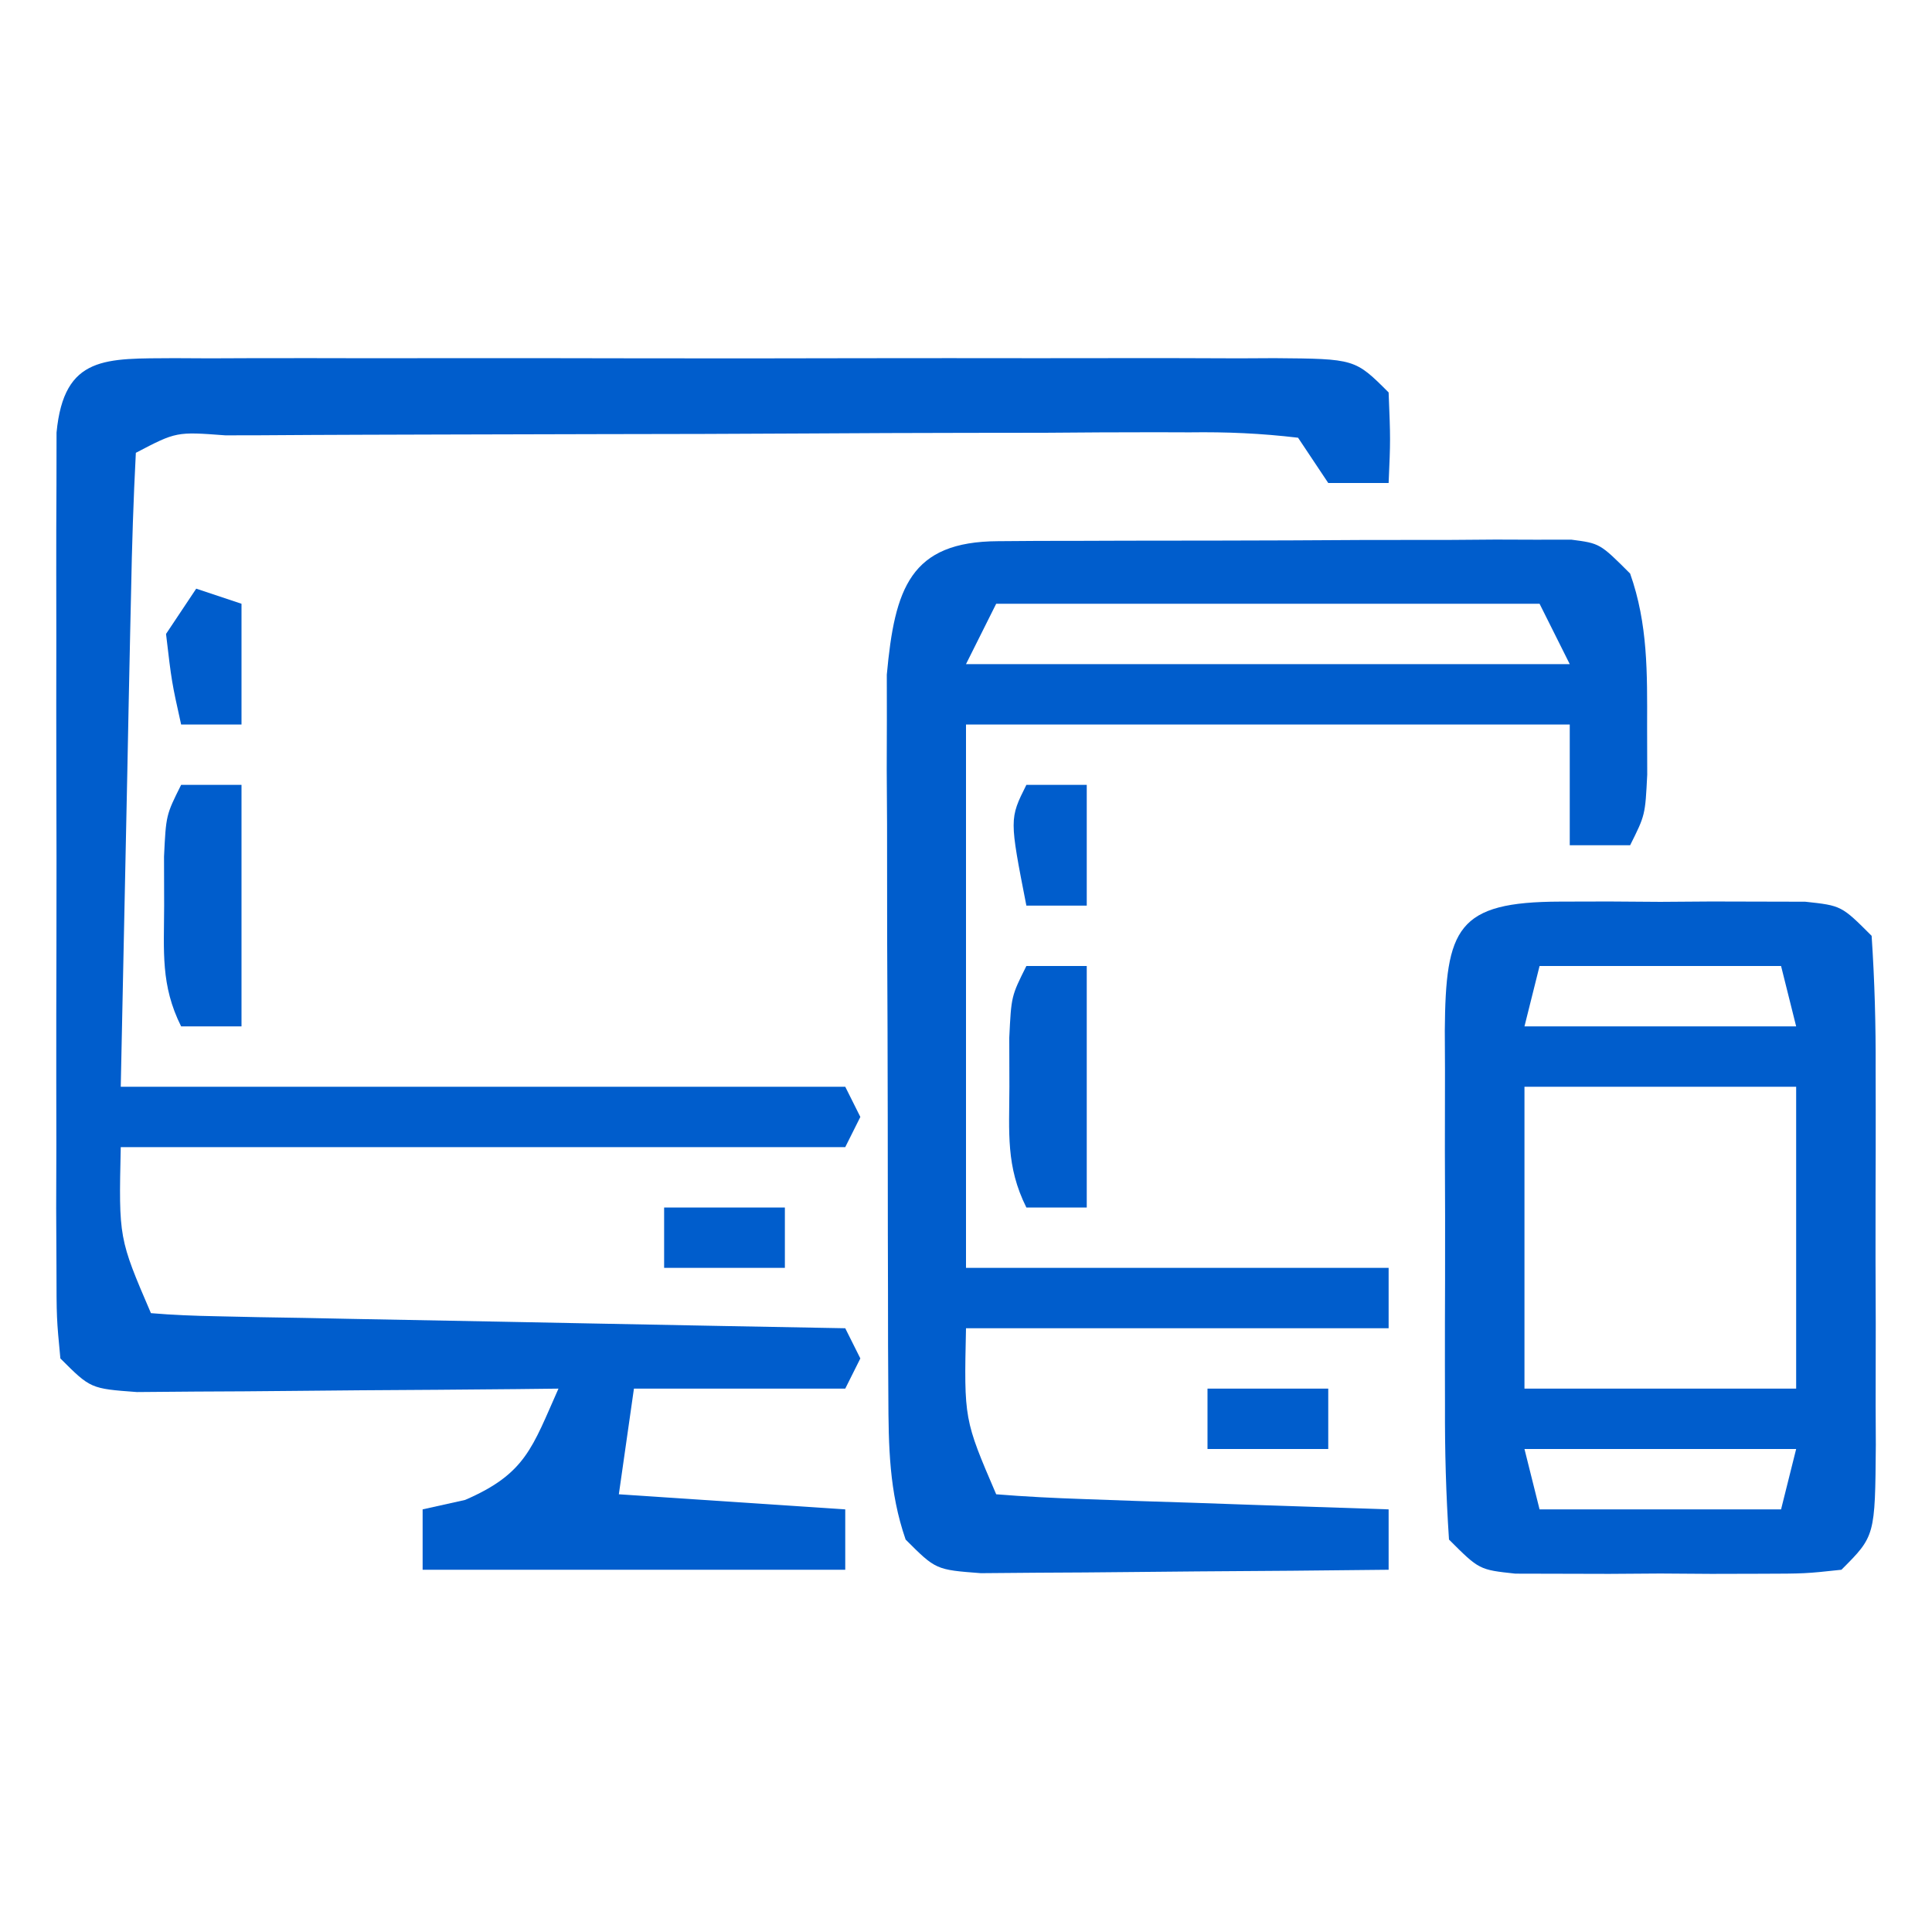
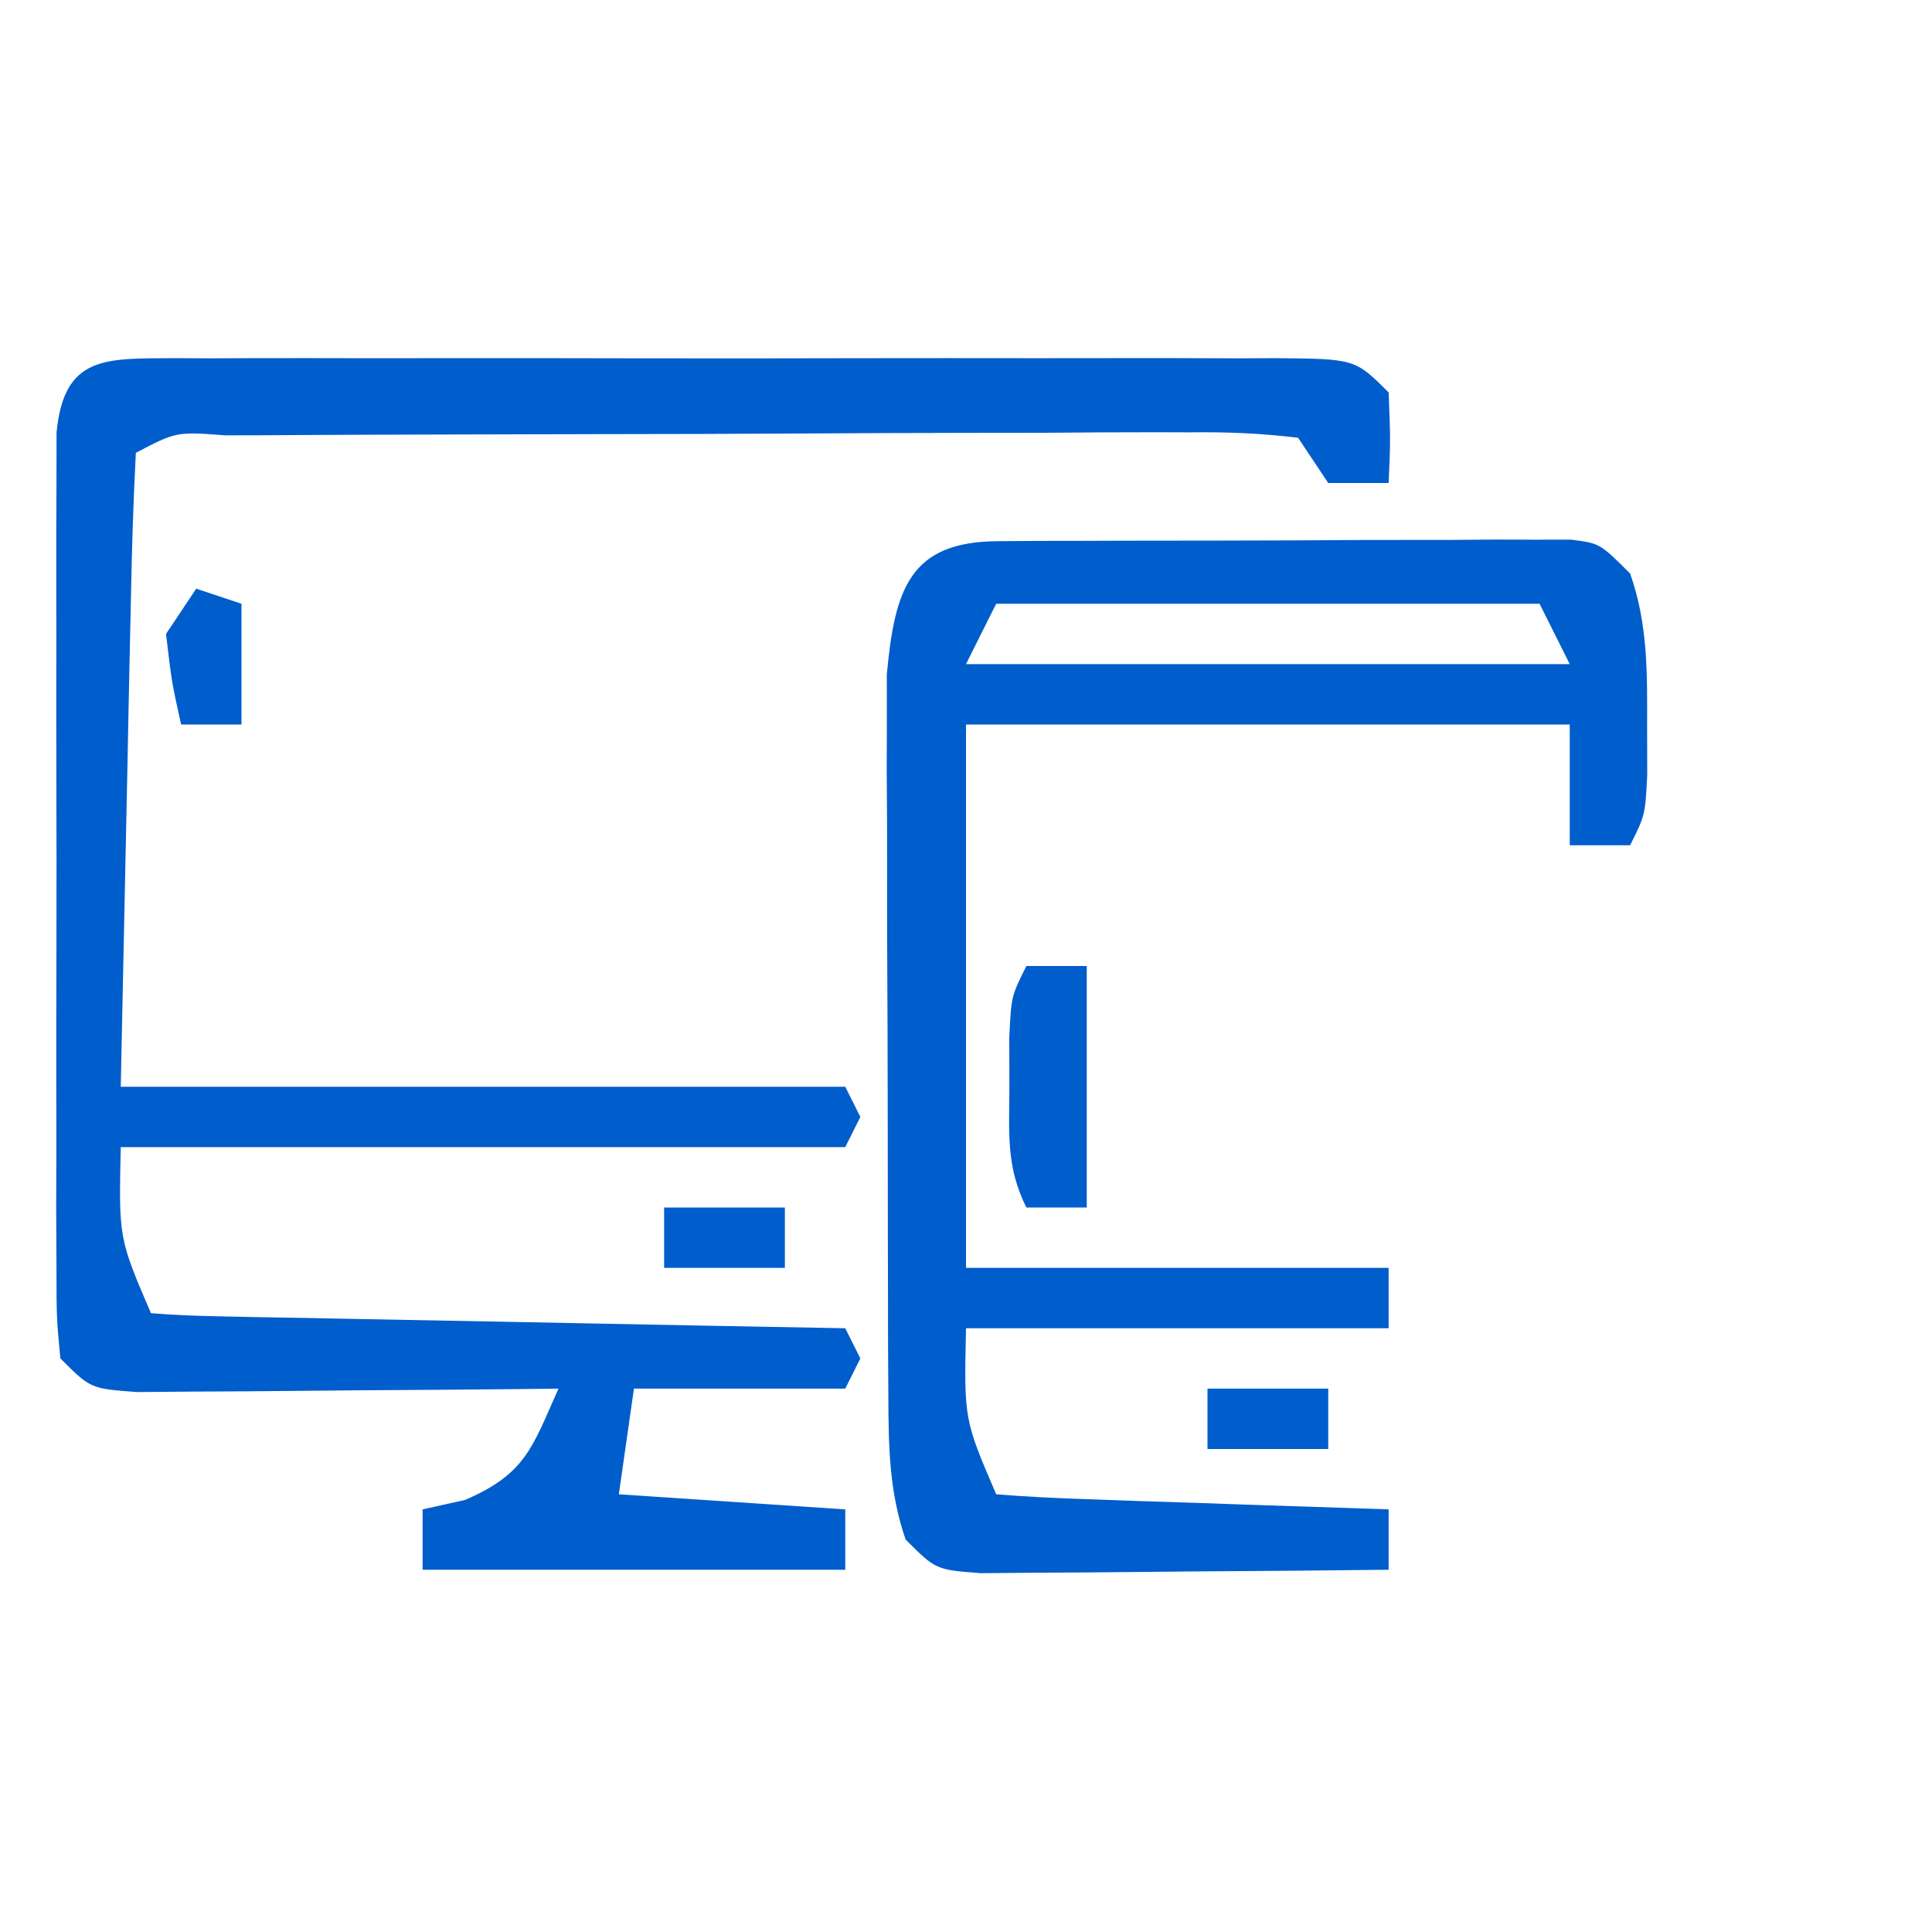
<svg xmlns="http://www.w3.org/2000/svg" version="1.1" fill="#005dcc" width="128" height="128">
  <path d="M0 0 C0.775 0.004 1.55 0.008 2.349 0.012 C3.165 0.009 3.982 0.005 4.823 0.002 C7.529 -0.007 10.236 -0.001 12.943 0.005 C14.818 0.004 16.694 0.002 18.57 -0 C22.504 -0.003 26.438 0.001 30.372 0.01 C35.423 0.022 40.474 0.015 45.525 0.003 C49.399 -0.004 53.273 -0.002 57.147 0.003 C59.01 0.005 60.873 0.003 62.736 -0.002 C65.336 -0.007 67.936 0.001 70.536 0.012 C71.312 0.008 72.087 0.004 72.885 0 C78.214 0.043 78.214 0.043 80.443 2.271 C80.568 5.396 80.568 5.396 80.443 8.271 C79.123 8.271 77.803 8.271 76.443 8.271 C75.453 6.786 75.453 6.786 74.443 5.271 C71.964 4.979 69.735 4.882 67.255 4.915 C66.515 4.913 65.775 4.911 65.013 4.908 C62.561 4.905 60.109 4.924 57.657 4.943 C55.959 4.946 54.26 4.948 52.561 4.949 C49 4.953 45.438 4.968 41.876 4.99 C37.3 5.018 32.725 5.029 28.149 5.033 C24.641 5.038 21.133 5.047 17.625 5.059 C15.938 5.065 14.25 5.07 12.562 5.074 C10.208 5.08 7.855 5.094 5.501 5.11 C4.445 5.112 4.445 5.112 3.368 5.113 C0.125 4.869 0.125 4.869 -2.557 6.271 C-2.718 9.372 -2.817 12.453 -2.874 15.556 C-2.892 16.381 -2.911 17.205 -2.93 18.055 C-2.999 21.148 -3.059 24.241 -3.12 27.334 C-3.264 34.243 -3.409 41.152 -3.557 48.271 C12.283 48.271 28.123 48.271 44.443 48.271 C44.773 48.931 45.103 49.591 45.443 50.271 C44.948 51.261 44.948 51.261 44.443 52.271 C28.603 52.271 12.763 52.271 -3.557 52.271 C-3.69 58.308 -3.69 58.308 -1.557 63.271 C-0.116 63.393 1.332 63.449 2.779 63.476 C3.7 63.496 4.621 63.516 5.569 63.537 C7.071 63.562 7.071 63.562 8.603 63.587 C10.132 63.619 10.132 63.619 11.692 63.65 C14.963 63.716 18.234 63.775 21.505 63.834 C23.717 63.877 25.928 63.92 28.14 63.964 C33.574 64.072 39.008 64.173 44.443 64.271 C44.773 64.931 45.103 65.591 45.443 66.271 C45.113 66.931 44.783 67.591 44.443 68.271 C39.823 68.271 35.203 68.271 30.443 68.271 C30.113 70.581 29.783 72.891 29.443 75.271 C34.393 75.601 39.343 75.931 44.443 76.271 C44.443 77.591 44.443 78.911 44.443 80.271 C35.203 80.271 25.963 80.271 16.443 80.271 C16.443 78.951 16.443 77.631 16.443 76.271 C17.371 76.065 18.299 75.859 19.255 75.646 C23.283 73.909 23.704 72.167 25.443 68.271 C24.514 68.282 23.585 68.292 22.629 68.303 C19.188 68.337 15.748 68.362 12.308 68.381 C10.818 68.391 9.328 68.405 7.838 68.422 C5.698 68.446 3.559 68.458 1.419 68.466 C0.131 68.477 -1.157 68.487 -2.485 68.498 C-5.557 68.271 -5.557 68.271 -7.557 66.271 C-7.811 63.614 -7.811 63.614 -7.816 60.201 C-7.822 58.926 -7.829 57.651 -7.835 56.338 C-7.832 54.941 -7.828 53.543 -7.823 52.146 C-7.824 50.719 -7.826 49.292 -7.829 47.864 C-7.832 44.872 -7.827 41.879 -7.818 38.886 C-7.807 35.046 -7.813 31.206 -7.825 27.365 C-7.832 24.418 -7.83 21.47 -7.825 18.523 C-7.824 17.106 -7.825 15.69 -7.83 14.274 C-7.835 12.296 -7.826 10.319 -7.816 8.341 C-7.815 7.215 -7.813 6.088 -7.811 4.928 C-7.319 -0.228 -4.523 0.036 0 0 Z " fill="#005dcc" transform="translate(11.557,23.729)" />
  <path d="M0 0 C1.312 -0.01 1.312 -0.01 2.65 -0.019 C4.076 -0.021 4.076 -0.021 5.531 -0.023 C6.987 -0.028 6.987 -0.028 8.472 -0.033 C10.529 -0.038 12.586 -0.04 14.644 -0.04 C17.8 -0.042 20.955 -0.06 24.112 -0.079 C26.106 -0.082 28.1 -0.084 30.094 -0.085 C31.043 -0.092 31.992 -0.1 32.97 -0.107 C33.847 -0.104 34.725 -0.101 35.629 -0.098 C36.403 -0.099 37.177 -0.101 37.975 -0.102 C39.879 0.145 39.879 0.145 41.879 2.145 C43.064 5.49 43.013 8.748 43.004 12.27 C43.008 13.852 43.008 13.852 43.012 15.466 C42.879 18.145 42.879 18.145 41.879 20.145 C40.559 20.145 39.239 20.145 37.879 20.145 C37.879 17.505 37.879 14.865 37.879 12.145 C24.679 12.145 11.479 12.145 -2.121 12.145 C-2.121 24.025 -2.121 35.905 -2.121 48.145 C7.119 48.145 16.359 48.145 25.879 48.145 C25.879 49.465 25.879 50.785 25.879 52.145 C16.639 52.145 7.399 52.145 -2.121 52.145 C-2.253 58.182 -2.253 58.182 -0.121 63.145 C1.804 63.303 3.734 63.396 5.664 63.462 C7.419 63.525 7.419 63.525 9.209 63.589 C10.441 63.628 11.673 63.667 12.942 63.708 C14.177 63.751 15.413 63.794 16.686 63.839 C19.75 63.945 22.815 64.047 25.879 64.145 C25.879 65.465 25.879 66.785 25.879 68.145 C21.643 68.195 17.408 68.231 13.172 68.255 C11.73 68.265 10.289 68.279 8.847 68.296 C6.777 68.32 4.707 68.332 2.637 68.341 C0.767 68.356 0.767 68.356 -1.14 68.372 C-4.121 68.145 -4.121 68.145 -6.121 66.145 C-7.217 62.976 -7.253 59.964 -7.266 56.63 C-7.272 55.525 -7.279 54.42 -7.285 53.282 C-7.287 52.094 -7.288 50.905 -7.289 49.68 C-7.292 48.455 -7.295 47.229 -7.299 45.967 C-7.304 43.375 -7.306 40.784 -7.306 38.192 C-7.308 34.227 -7.327 30.261 -7.345 26.296 C-7.348 23.778 -7.35 21.26 -7.351 18.743 C-7.359 17.556 -7.366 16.37 -7.373 15.147 C-7.37 14.039 -7.367 12.931 -7.364 11.79 C-7.366 10.333 -7.366 10.333 -7.368 8.846 C-6.844 3.117 -5.813 0.029 0 0 Z M-0.121 4.145 C-0.781 5.465 -1.441 6.785 -2.121 8.145 C11.079 8.145 24.279 8.145 37.879 8.145 C37.219 6.825 36.559 5.505 35.879 4.145 C23.999 4.145 12.119 4.145 -0.121 4.145 Z " fill="#005dcc" transform="translate(66.121,35.855)" />
-   <path d="M0 0 C1.067 -0.003 2.135 -0.005 3.234 -0.008 C4.913 0.004 4.913 0.004 6.625 0.016 C7.744 0.008 8.863 0 10.016 -0.008 C11.083 -0.005 12.15 -0.003 13.25 0 C14.232 0.002 15.215 0.005 16.227 0.007 C18.625 0.266 18.625 0.266 20.625 2.266 C20.825 5.255 20.905 8.15 20.891 11.141 C20.893 12.021 20.894 12.901 20.896 13.808 C20.898 15.671 20.894 17.534 20.886 19.396 C20.875 22.254 20.886 25.111 20.898 27.969 C20.897 29.776 20.895 31.583 20.891 33.391 C20.895 34.249 20.899 35.107 20.903 35.992 C20.855 42.036 20.855 42.036 18.625 44.266 C16.227 44.524 16.227 44.524 13.25 44.531 C12.183 44.534 11.115 44.536 10.016 44.539 C8.337 44.527 8.337 44.527 6.625 44.516 C5.506 44.523 4.387 44.531 3.234 44.539 C2.167 44.536 1.1 44.534 0 44.531 C-0.982 44.529 -1.965 44.527 -2.977 44.524 C-5.375 44.266 -5.375 44.266 -7.375 42.266 C-7.575 39.276 -7.655 36.381 -7.641 33.391 C-7.643 32.51 -7.644 31.63 -7.646 30.723 C-7.648 28.86 -7.644 26.998 -7.636 25.135 C-7.625 22.277 -7.636 19.42 -7.648 16.562 C-7.647 14.755 -7.645 12.948 -7.641 11.141 C-7.645 10.282 -7.649 9.424 -7.653 8.54 C-7.599 1.748 -6.845 0.016 0 0 Z M-1.375 4.266 C-1.705 5.586 -2.035 6.906 -2.375 8.266 C3.565 8.266 9.505 8.266 15.625 8.266 C15.295 6.946 14.965 5.626 14.625 4.266 C9.345 4.266 4.065 4.266 -1.375 4.266 Z M-2.375 12.266 C-2.375 18.866 -2.375 25.466 -2.375 32.266 C3.565 32.266 9.505 32.266 15.625 32.266 C15.625 25.666 15.625 19.066 15.625 12.266 C9.685 12.266 3.745 12.266 -2.375 12.266 Z M-2.375 36.266 C-2.045 37.586 -1.715 38.906 -1.375 40.266 C3.905 40.266 9.185 40.266 14.625 40.266 C14.955 38.946 15.285 37.626 15.625 36.266 C9.685 36.266 3.745 36.266 -2.375 36.266 Z " fill="#005dcc" transform="translate(103.375,59.734)" />
  <path d="M0 0 C1.32 0 2.64 0 4 0 C4 5.28 4 10.56 4 16 C2.68 16 1.36 16 0 16 C-1.365 13.269 -1.132 11.044 -1.125 8 C-1.128 6.928 -1.13 5.855 -1.133 4.75 C-1 2 -1 2 0 0 Z " fill="#005dcc" transform="translate(68,64)" />
-   <path d="M0 0 C1.32 0 2.64 0 4 0 C4 5.28 4 10.56 4 16 C2.68 16 1.36 16 0 16 C-1.365 13.269 -1.132 11.044 -1.125 8 C-1.128 6.928 -1.13 5.855 -1.133 4.75 C-1 2 -1 2 0 0 Z " fill="#005dcc" transform="translate(12,52)" />
  <path d="M0 0 C0.99 0.33 1.98 0.66 3 1 C3 3.64 3 6.28 3 9 C1.68 9 0.36 9 -1 9 C-1.625 6.188 -1.625 6.188 -2 3 C-1.34 2.01 -0.68 1.02 0 0 Z " fill="#005dcc" transform="translate(13,39)" />
-   <path d="M0 0 C1.32 0 2.64 0 4 0 C4 2.64 4 5.28 4 8 C2.68 8 1.36 8 0 8 C-1.125 2.25 -1.125 2.25 0 0 Z " fill="#005dcc" transform="translate(68,52)" />
  <path d="M0 0 C2.64 0 5.28 0 8 0 C8 1.32 8 2.64 8 4 C5.36 4 2.72 4 0 4 C0 2.68 0 1.36 0 0 Z " fill="#005dcc" transform="translate(44,80)" />
  <path d="M0 0 C2.64 0 5.28 0 8 0 C8 1.32 8 2.64 8 4 C5.36 4 2.72 4 0 4 C0 2.68 0 1.36 0 0 Z " fill="#005dcc" transform="translate(80,92)" />
</svg>